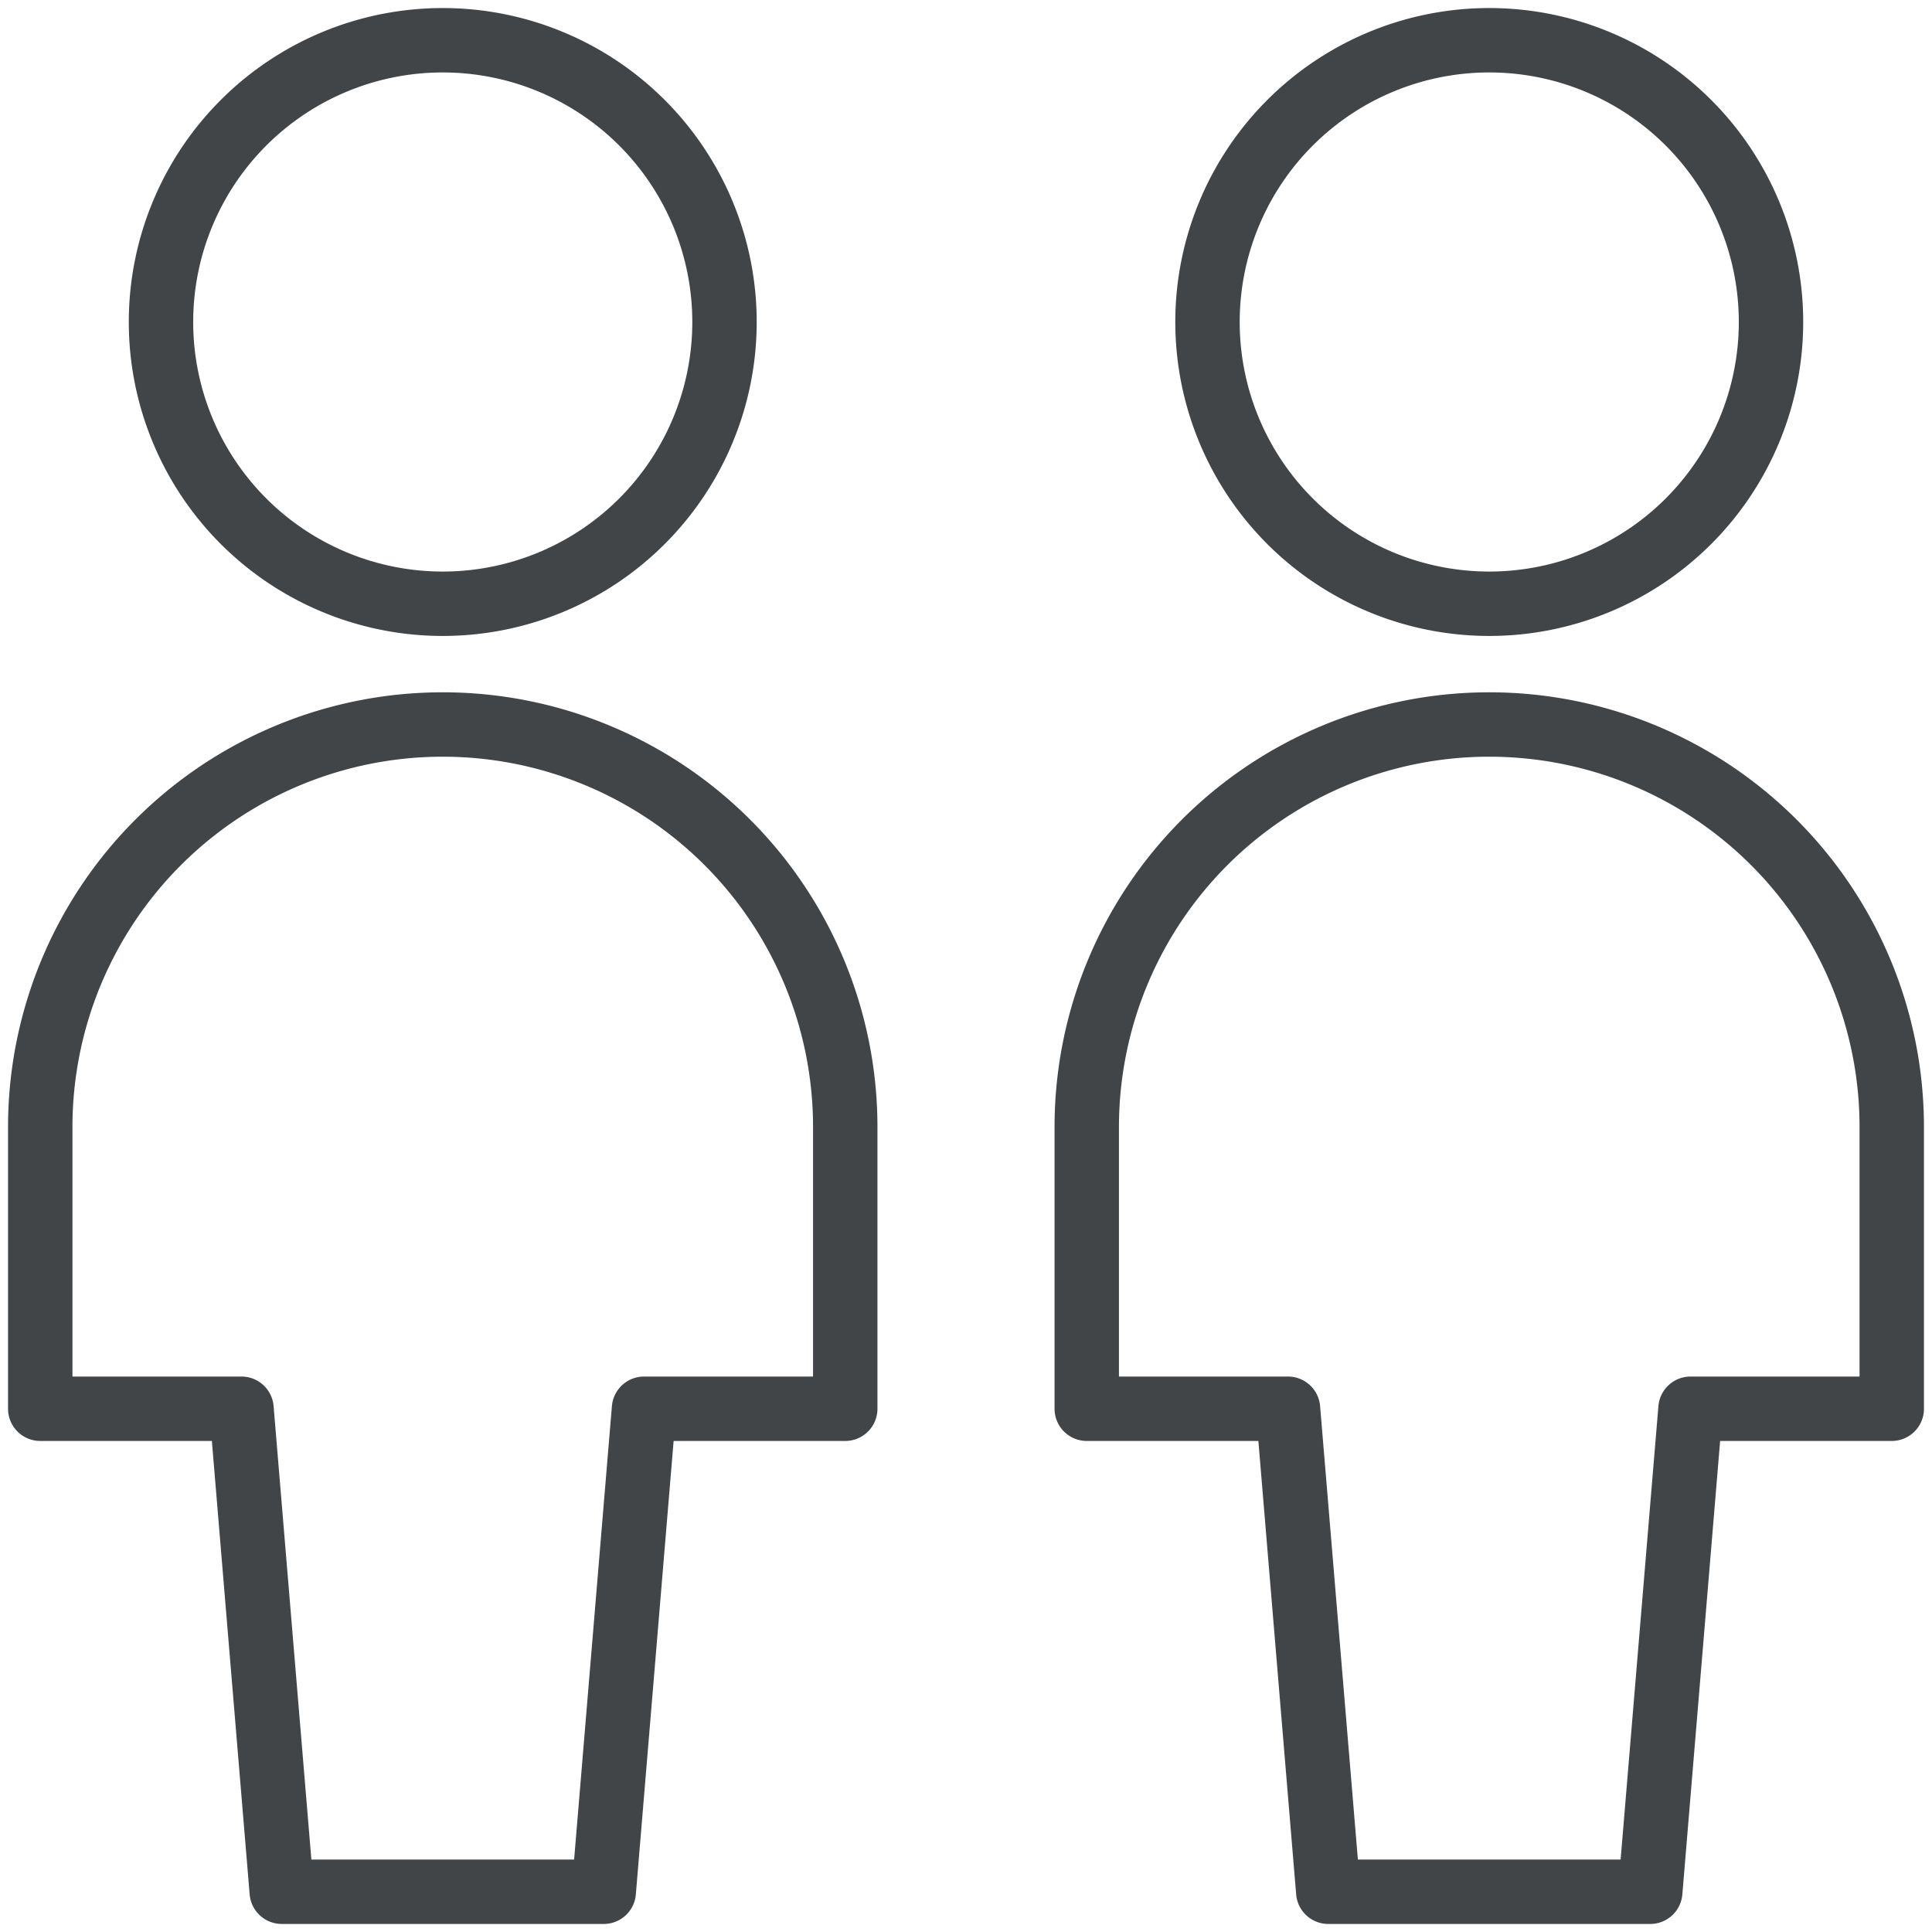
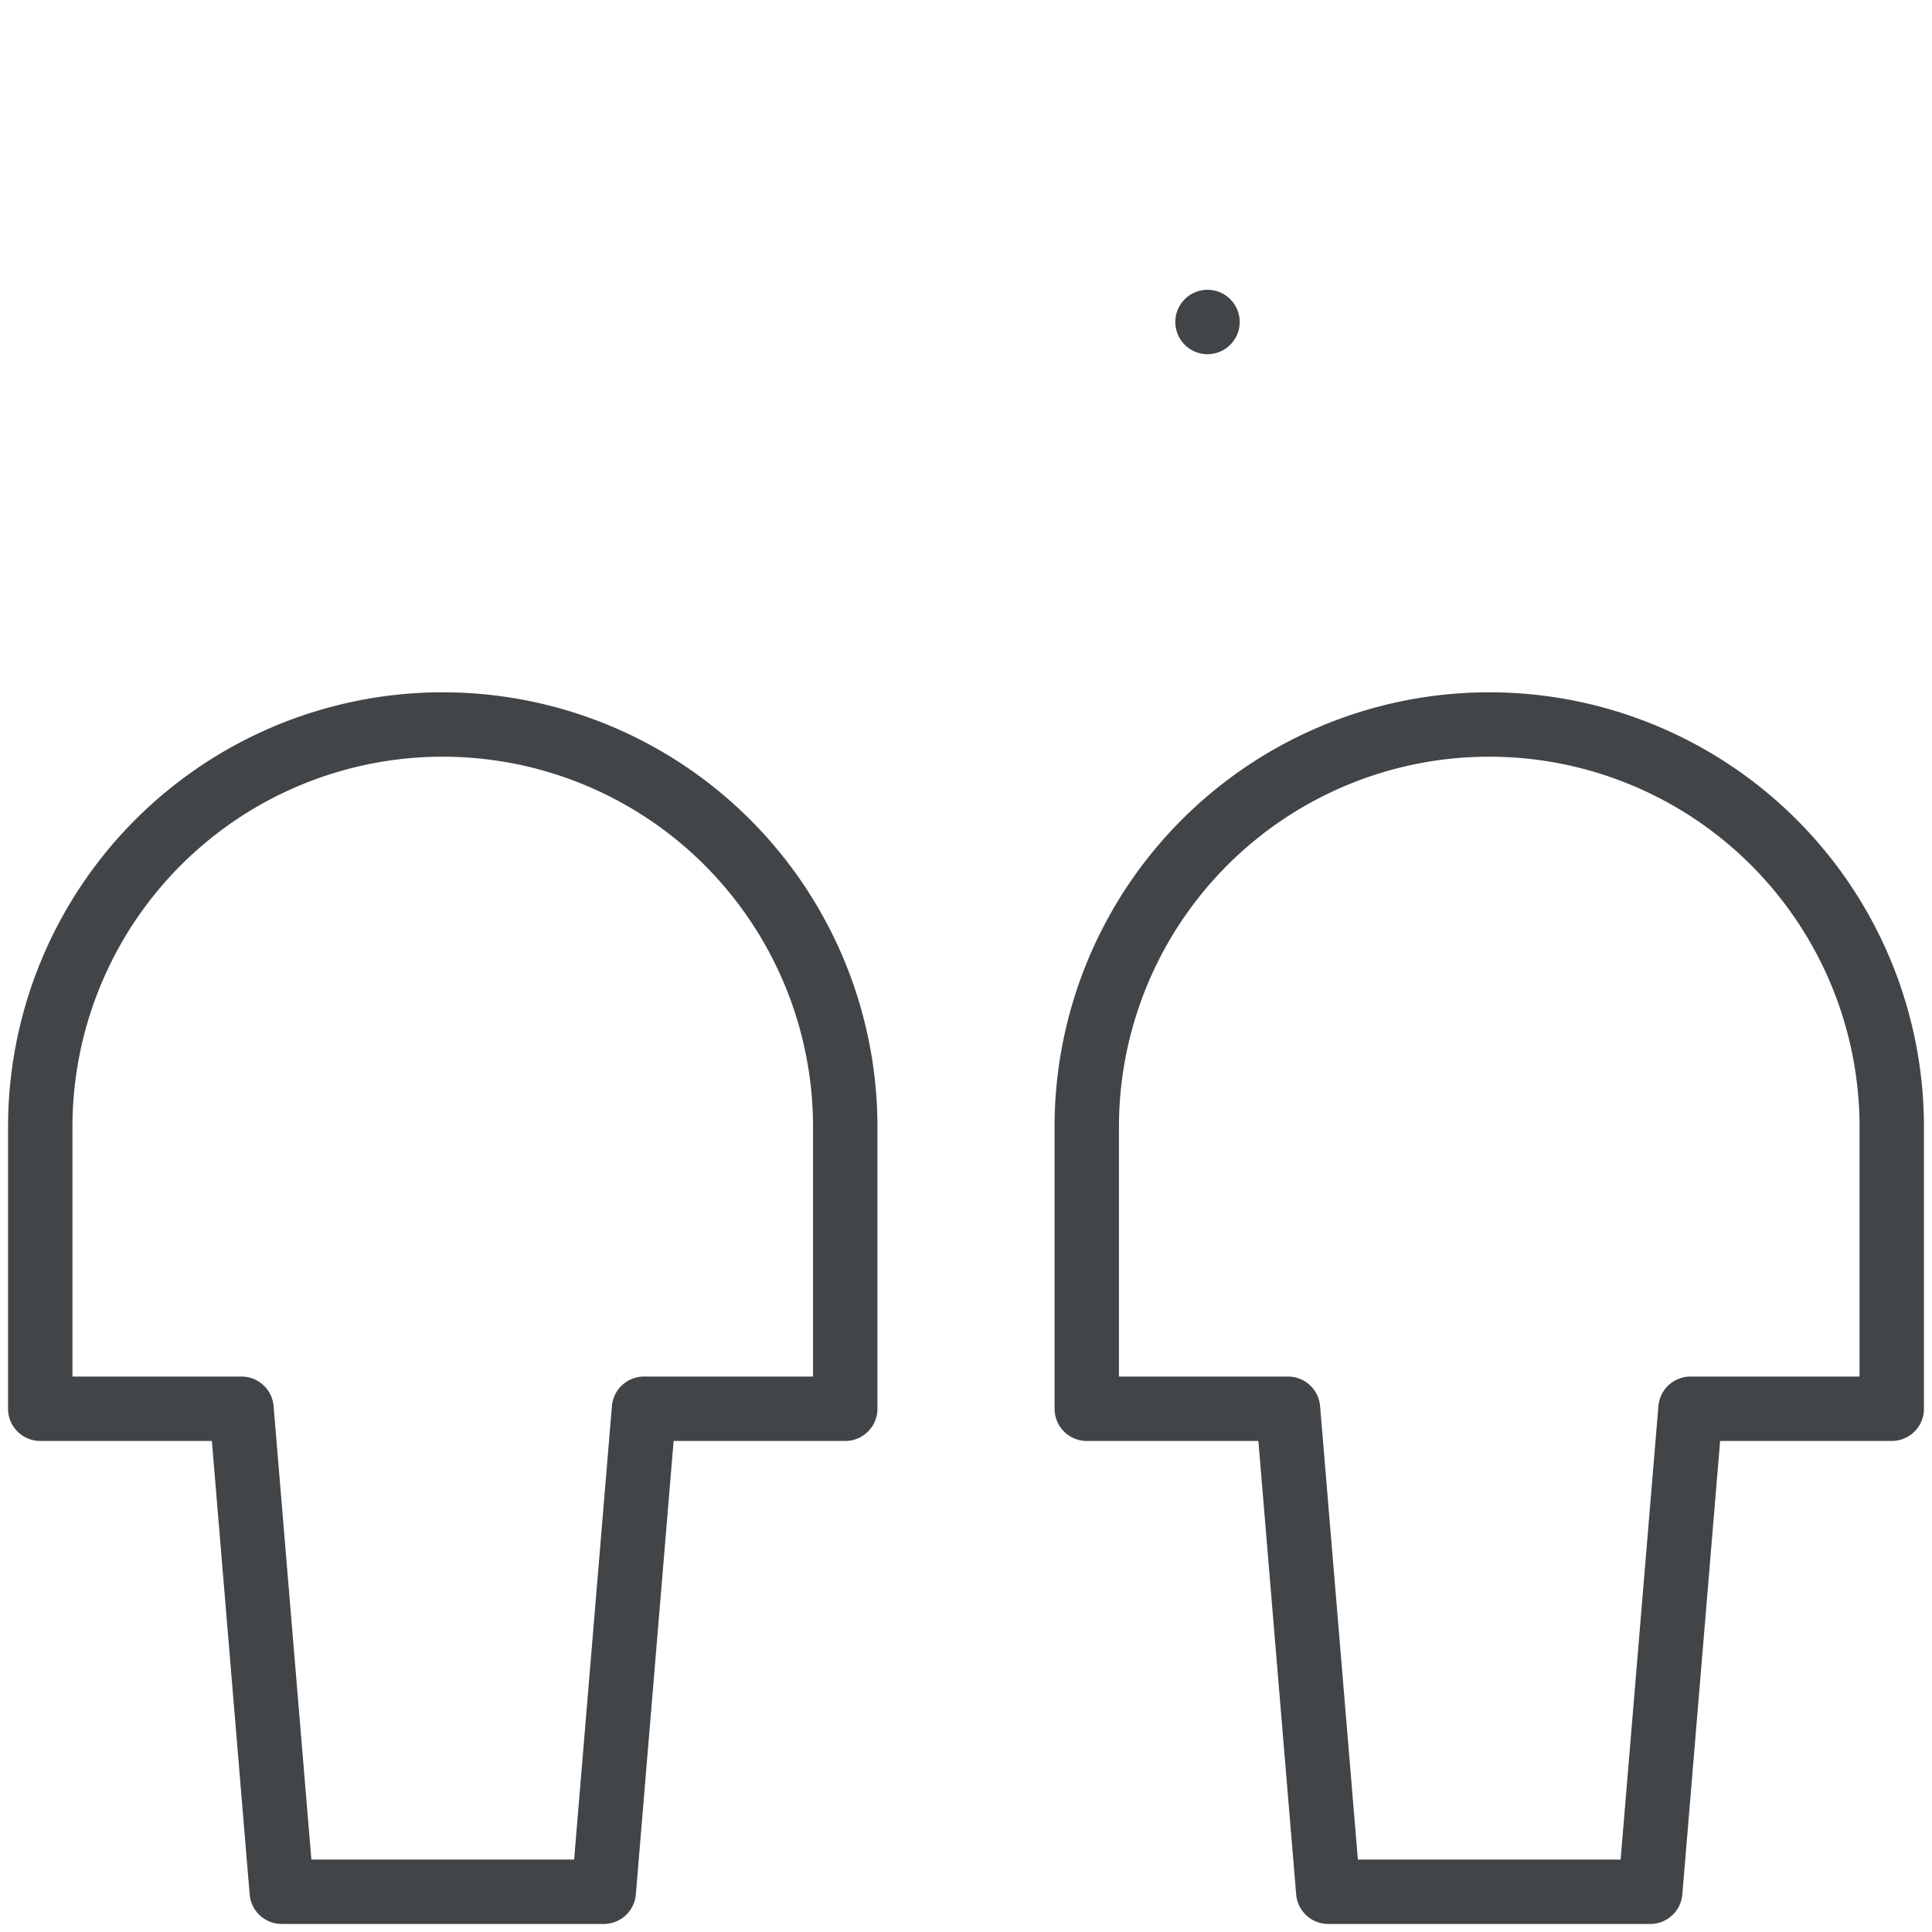
<svg xmlns="http://www.w3.org/2000/svg" id="Layer_1" data-name="Layer 1" viewBox="0 0 60 60">
  <defs>
    <style>.cls-1{fill:none;stroke:#424548;stroke-linecap:round;stroke-linejoin:round;stroke-width:2px;}</style>
  </defs>
  <path class="cls-1" d="M51.25,58.75l1.25-15h6.25V35a12.5,12.5,0,0,0-25,0v8.75H40l1.25,15Z" />
-   <path class="cls-1" d="M37.5,10a8.75,8.75,0,1,0,8.75-8.75A8.75,8.75,0,0,0,37.5,10Z" />
+   <path class="cls-1" d="M37.5,10A8.75,8.75,0,0,0,37.5,10Z" />
  <path class="cls-1" d="M18.75,58.75l1.25-15h6.25V35a12.5,12.5,0,0,0-25,0v8.75H7.5l1.25,15Z" />
-   <path class="cls-1" d="M5,10a8.75,8.75,0,1,0,8.75-8.75A8.75,8.75,0,0,0,5,10Z" />
</svg>